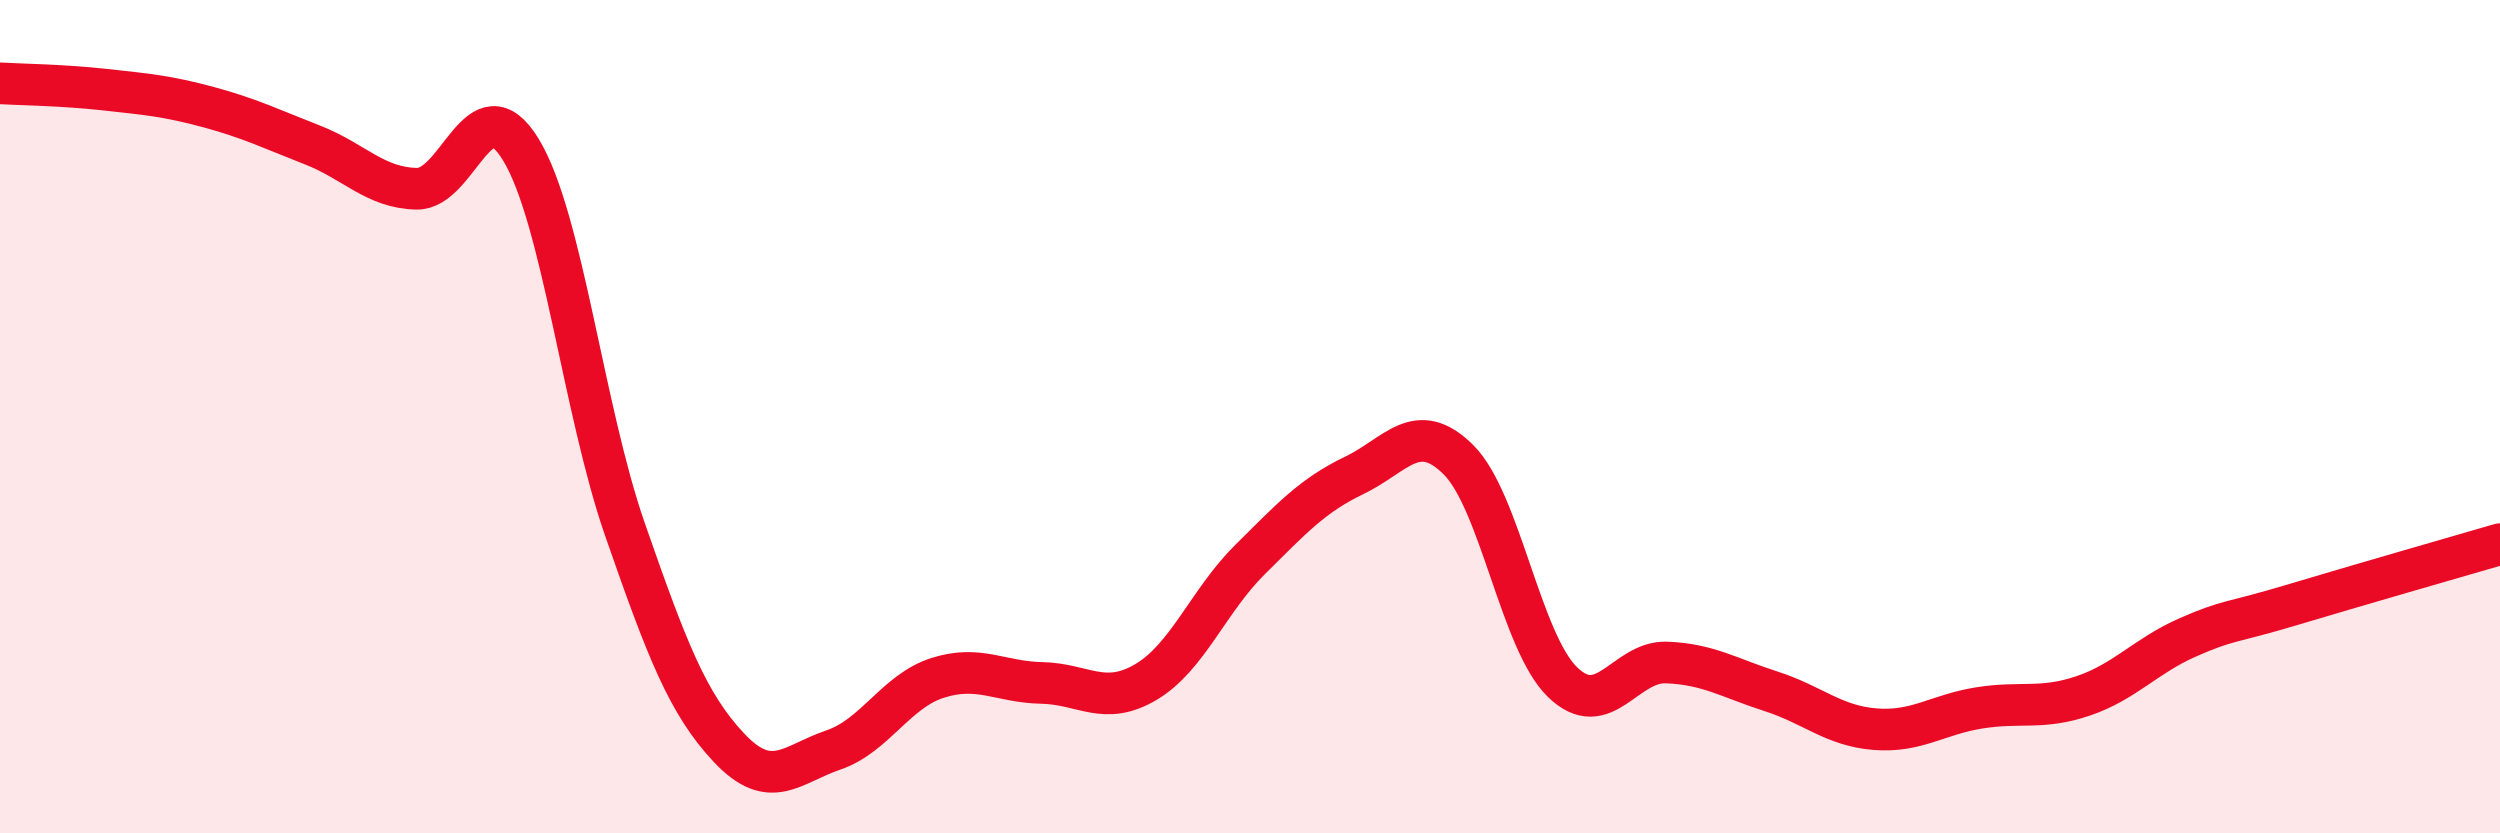
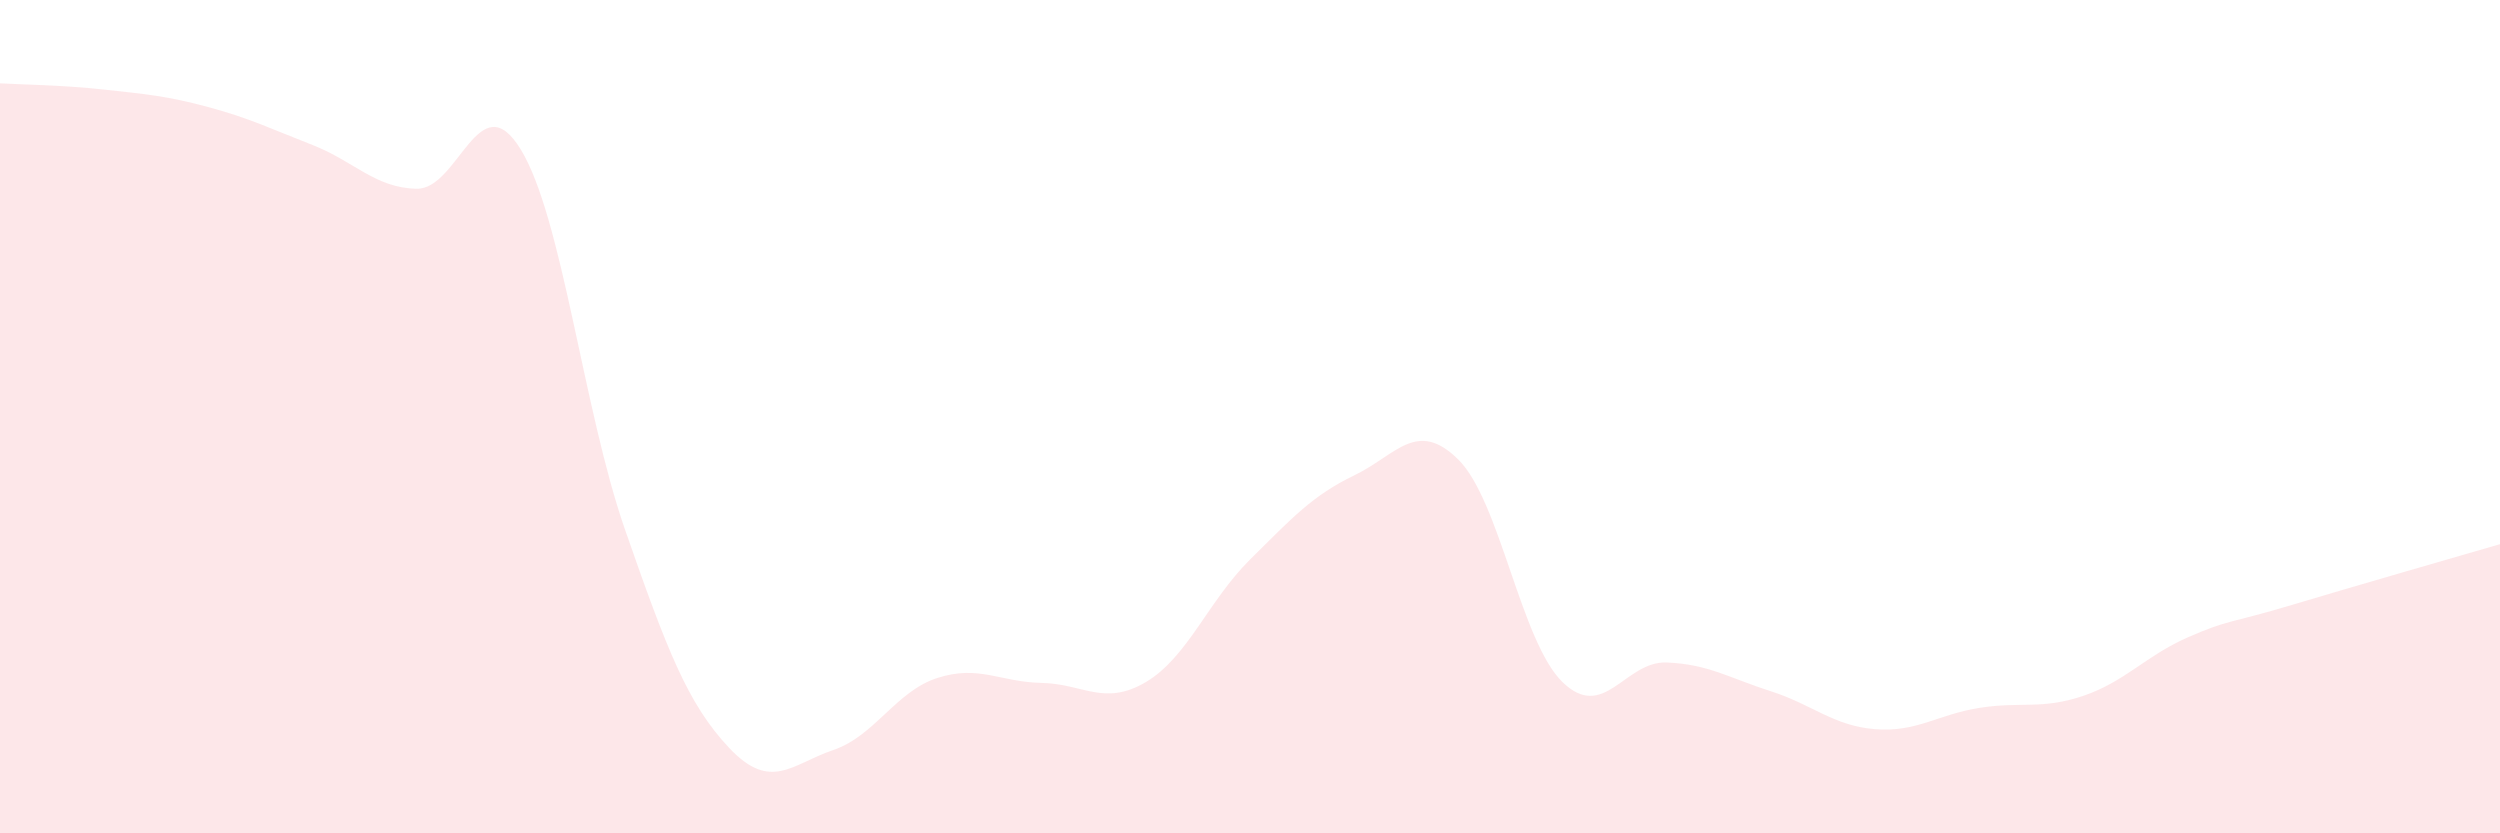
<svg xmlns="http://www.w3.org/2000/svg" width="60" height="20" viewBox="0 0 60 20">
  <path d="M 0,2 C 0.5,2.03 1.5,2.04 2.5,2.15 C 3.5,2.26 4,2.3 5,2.57 C 6,2.84 6.5,3.09 7.5,3.48 C 8.5,3.87 9,4.51 10,4.53 C 11,4.55 11.5,1.95 12.5,3.59 C 13.5,5.23 14,9.84 15,12.71 C 16,15.58 16.5,16.89 17.5,17.95 C 18.5,19.01 19,18.34 20,18 C 21,17.66 21.5,16.59 22.5,16.27 C 23.5,15.95 24,16.37 25,16.39 C 26,16.41 26.5,16.96 27.5,16.37 C 28.5,15.78 29,14.42 30,13.43 C 31,12.44 31.5,11.89 32.5,11.41 C 33.5,10.93 34,10.04 35,11.03 C 36,12.02 36.5,15.4 37.5,16.37 C 38.5,17.34 39,15.86 40,15.9 C 41,15.94 41.5,16.27 42.5,16.59 C 43.5,16.91 44,17.42 45,17.5 C 46,17.58 46.5,17.15 47.5,16.99 C 48.5,16.83 49,17.04 50,16.7 C 51,16.36 51.5,15.74 52.5,15.3 C 53.5,14.86 53.5,14.97 55,14.52 C 56.5,14.07 59,13.35 60,13.06L60 20L0 20Z" fill="#EB0A25" opacity="0.1" stroke-linecap="round" stroke-linejoin="round" />
-   <path d="M 0,2 C 0.5,2.03 1.5,2.04 2.5,2.15 C 3.5,2.26 4,2.3 5,2.57 C 6,2.84 6.5,3.09 7.5,3.48 C 8.5,3.87 9,4.51 10,4.53 C 11,4.55 11.5,1.95 12.5,3.59 C 13.5,5.23 14,9.84 15,12.71 C 16,15.58 16.5,16.89 17.5,17.95 C 18.5,19.01 19,18.34 20,18 C 21,17.66 21.5,16.59 22.5,16.27 C 23.5,15.95 24,16.37 25,16.39 C 26,16.41 26.5,16.96 27.5,16.37 C 28.5,15.78 29,14.42 30,13.43 C 31,12.44 31.5,11.89 32.5,11.41 C 33.5,10.93 34,10.04 35,11.03 C 36,12.02 36.5,15.4 37.5,16.37 C 38.5,17.34 39,15.86 40,15.9 C 41,15.94 41.5,16.27 42.5,16.59 C 43.5,16.91 44,17.42 45,17.5 C 46,17.58 46.5,17.15 47.5,16.99 C 48.5,16.83 49,17.04 50,16.7 C 51,16.36 51.5,15.74 52.5,15.3 C 53.5,14.86 53.5,14.97 55,14.52 C 56.5,14.07 59,13.35 60,13.06" stroke="#EB0A25" stroke-width="1" fill="none" stroke-linecap="round" stroke-linejoin="round" />
</svg>